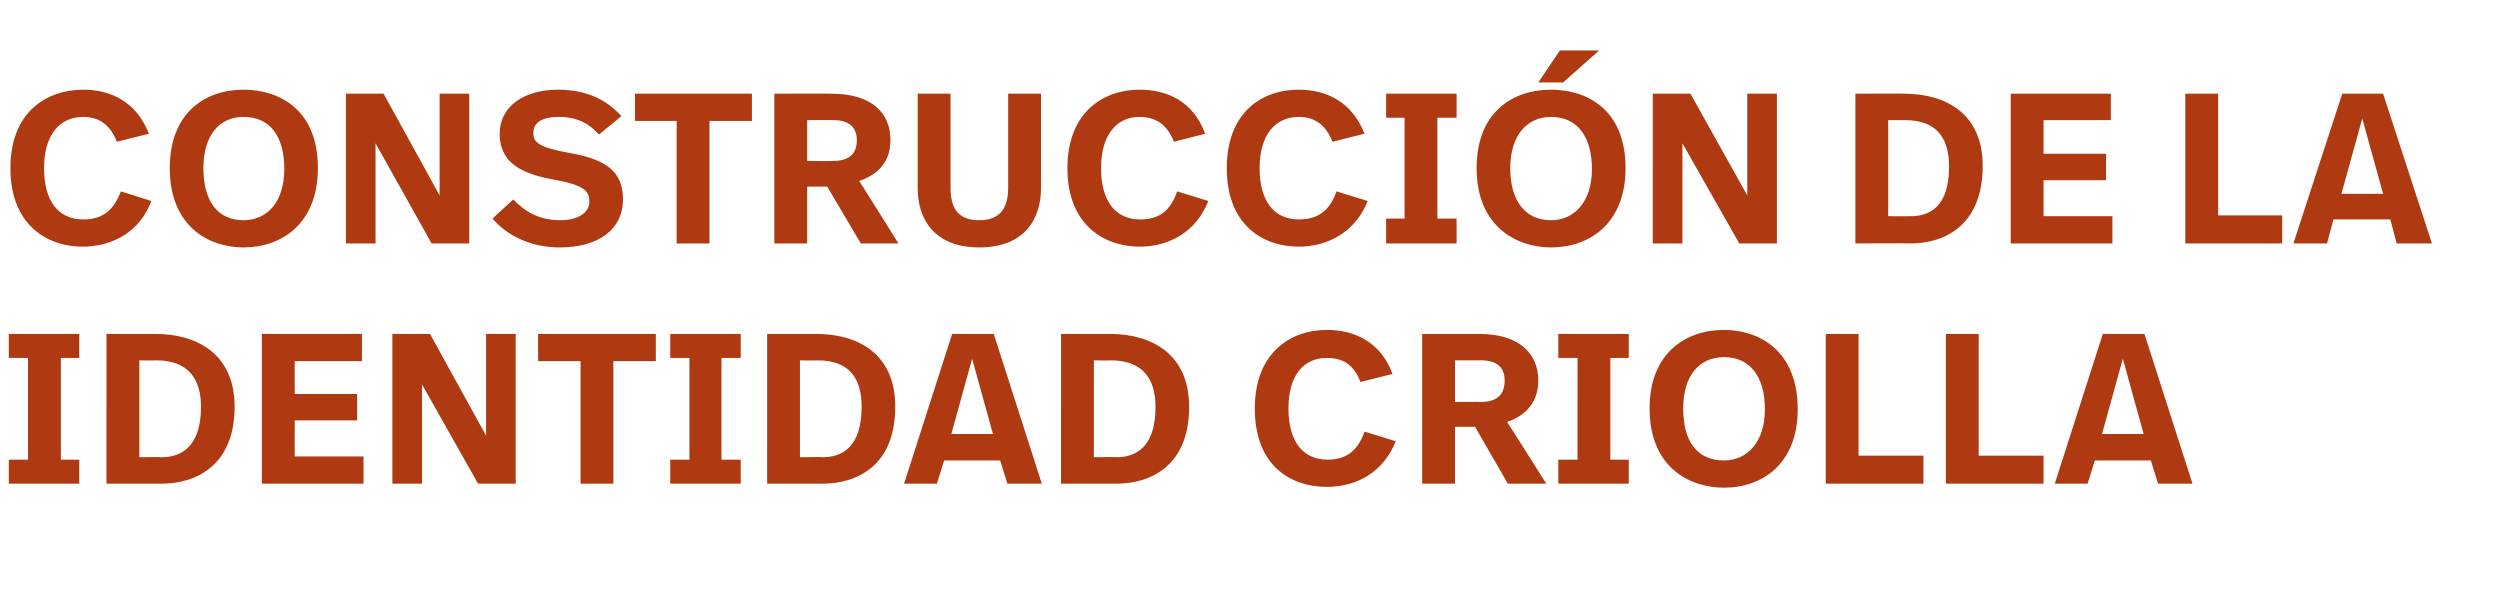
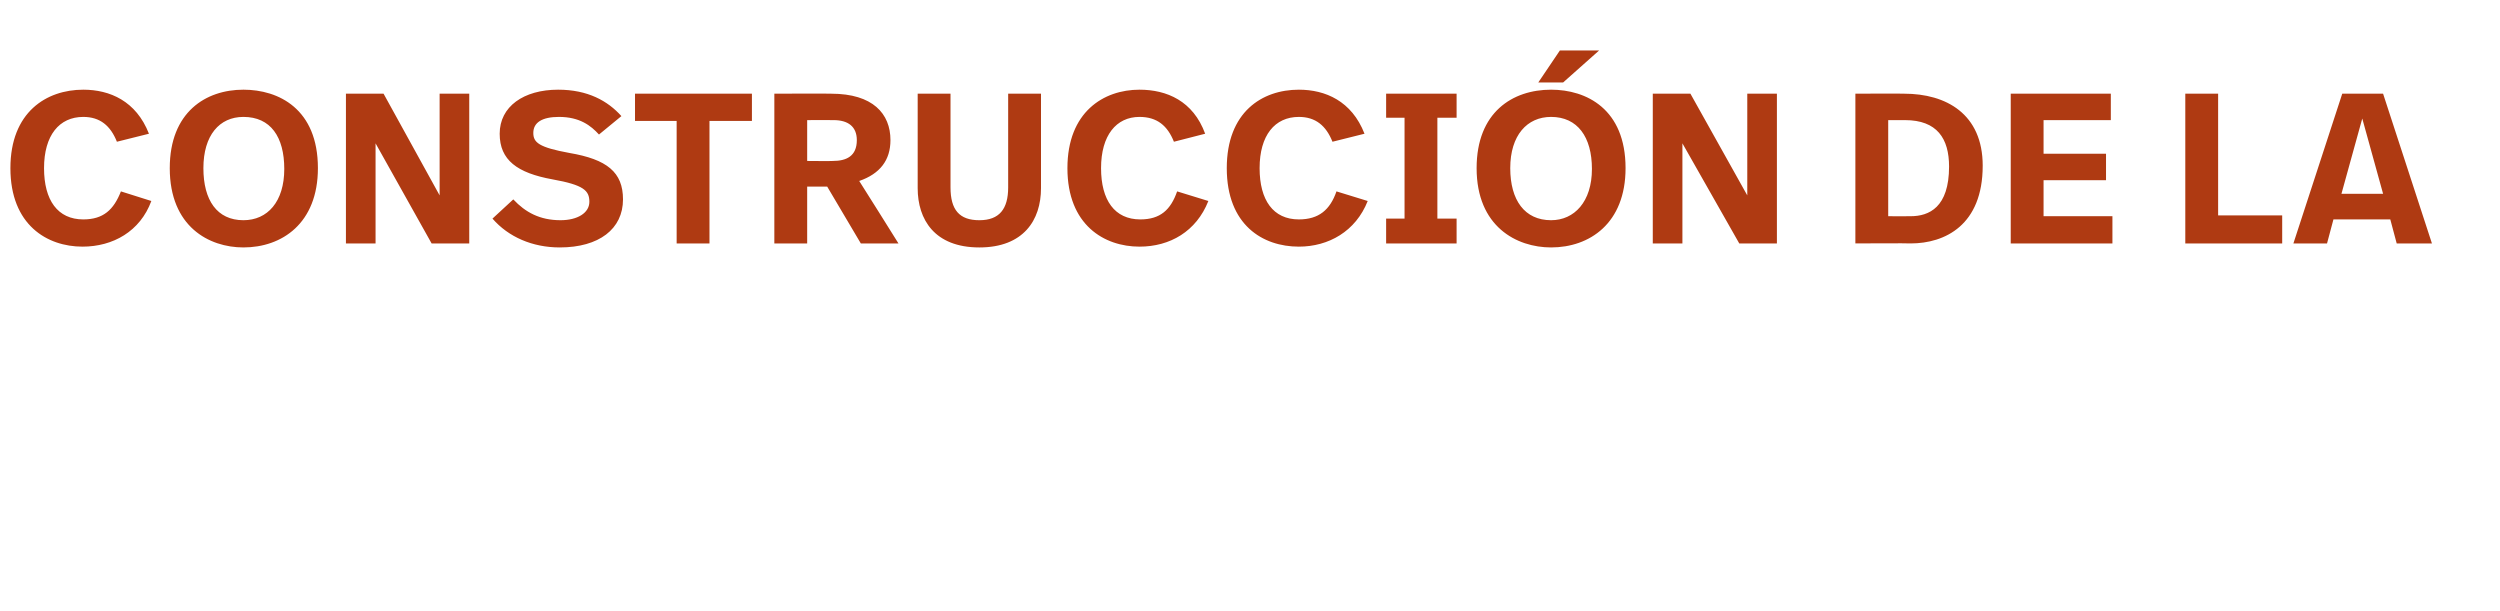
<svg xmlns="http://www.w3.org/2000/svg" version="1.1" width="312.2px" height="76.3px" viewBox="0 -9 312.2 76.3" style="top:-9px">
  <desc>construcción de la identidad criolla</desc>
  <defs />
  <g id="Polygon12069">
-     <path d="m9.9 35.7H7.6v12.7h2.3v3H1.1v-3h2.4V35.7H1.1v-3h8.8v3zm19.4 6.1c0 7.3-4.8 9.6-9.1 9.6h-6.9V32.7h6.1c5.2 0 9.9 2.5 9.9 9.1zM17.4 36v12.1s2.78-.05 2.8 0c2.3 0 4.9-1.2 4.9-6.3c0-3.5-1.6-5.8-5.6-5.8c.01.04-2.1 0-2.1 0zm27.8.1h-8.4v4.1h7.8v3.3h-7.8v4.5h8.6v3.4H32.7V32.7h12.5v3.4zm19.2 15.3h-4.7l-7-12.4v12.4H49V32.7h4.7l7 12.7V32.7h3.7v18.7zm17.5-15.3h-5.3v15.3h-4.1V36.1h-5.3v-3.4h14.7v3.4zm10.6-.4h-2.4v12.7h2.4v3h-8.8v-3h2.4V35.7h-2.4v-3h8.8v3zm19.3 6.1c0 7.3-4.7 9.6-9.1 9.6h-6.9V32.7h6.1c5.3 0 9.9 2.5 9.9 9.1zM99.9 36v12.1s2.83-.05 2.8 0c2.4 0 4.9-1.2 4.9-6.3c0-3.5-1.5-5.8-5.5-5.8c-.04.04-2.2 0-2.2 0zm25 12.5h-7l-.9 2.9h-4.1l6-18.7h5.2l6 18.7h-4.3l-.9-2.9zm-6.1-3.3h5.2l-2.6-9.4l-2.6 9.4zm29.7-3.4c0 7.3-4.7 9.6-9.1 9.6h-6.9V32.7h6.1c5.2 0 9.9 2.5 9.9 9.1zM136.6 36v12.1s2.81-.05 2.8 0c2.4 0 4.9-1.2 4.9-6.3c0-3.5-1.6-5.8-5.6-5.8c.04.04-2.1 0-2.1 0zm37.3 1.7l-4 1c-.8-2-2-3-4.2-3c-3 0-4.8 2.3-4.8 6.3c0 4 1.7 6.4 4.9 6.4c2.4 0 3.8-1.2 4.6-3.5l3.9 1.2c-1.5 3.8-4.8 5.7-8.6 5.7c-4.5 0-9-2.6-9-9.8c0-6.9 4.4-9.8 9-9.8c3.3 0 6.7 1.4 8.2 5.5zm18.2.8c0 2.5-1.3 4.3-3.9 5.2c.04-.02 4.9 7.7 4.9 7.7h-4.8l-4.1-7.1h-2.5v7.1h-4.1V32.7h7.1c5.2 0 7.4 2.6 7.4 5.8zM181.7 36v5.2s3.15-.03 3.1 0c1.8 0 3.1-.6 3.1-2.7c0-1.7-1.1-2.5-2.9-2.5c-.05.01-3.3 0-3.3 0zm21.7-.3h-2.3v12.7h2.3v3h-8.8v-3h2.4V35.7h-2.4v-3h8.8v3zm21.1 6.4c0 6.8-4.4 9.8-9.2 9.8c-4.4 0-9.3-2.6-9.3-9.9c0-6.9 4.5-9.8 9.3-9.8c4.3 0 9.2 2.5 9.2 9.9zm-14.3-.1c0 4.1 1.7 6.5 5.1 6.5c2.9 0 5.1-2.3 5.1-6.4c0-4-1.8-6.5-5.1-6.5c-3.1 0-5.1 2.3-5.1 6.4zm21.9 5.9h8.1v3.5H228V32.7h4.1v15.2zm15 0h8.1v3.5H243V32.7h4.1v15.2zm21.5.6h-7l-.9 2.9h-4.1l6-18.7h5.2l6 18.7h-4.3l-.9-2.9zm-6.1-3.3h5.2l-2.6-9.4l-2.6 9.4z" stroke="none" fill="#af3a12" />
-   </g>
+     </g>
  <g id="Polygon12068">
    <path d="m18.6 7.7l-4 1c-.8-2-2.1-3.1-4.2-3.1c-3 0-4.9 2.3-4.9 6.4c0 4 1.7 6.4 4.9 6.4c2.5 0 3.8-1.2 4.7-3.5l3.8 1.2c-1.4 3.8-4.8 5.7-8.6 5.7c-4.4 0-9-2.7-9-9.8c0-7 4.5-9.8 9.1-9.8c3.3 0 6.6 1.4 8.2 5.5zM39.7 12c0 6.9-4.5 9.9-9.3 9.9c-4.3 0-9.2-2.6-9.2-9.9c0-7 4.5-9.8 9.2-9.8c4.4 0 9.3 2.4 9.3 9.8zm-14.3 0c0 4 1.7 6.5 5 6.5c3 0 5.1-2.3 5.1-6.4c0-4-1.7-6.5-5.1-6.5c-3 0-5 2.3-5 6.4zm33.2 9.4h-4.7l-7-12.5v12.5h-3.7V2.7h4.7l7 12.7V2.7h3.7v18.7zm2.9-3.1l2.6-2.4c1.5 1.6 3.3 2.6 5.9 2.6c2.1 0 3.6-.9 3.6-2.3c0-1.4-.7-2.1-4.6-2.8c-4.4-.8-6.6-2.4-6.6-5.7c0-3.4 3-5.5 7.3-5.5c3.7 0 6.2 1.4 7.9 3.3l-2.8 2.3c-1-1.1-2.4-2.2-5-2.2c-2.1 0-3.2.7-3.2 2c0 1.2.7 1.8 4.5 2.5c4.7.8 6.7 2.4 6.7 5.8c0 3.7-3 6-7.9 6c-3.4 0-6.4-1.3-8.4-3.6zM93.9 6.1h-5.3v15.3h-4.1V6.1h-5.2V2.7h14.6v3.4zm17.3 2.4c0 2.5-1.3 4.2-3.9 5.1c.05.04 4.9 7.8 4.9 7.8h-4.7l-4.2-7.1h-2.5v7.1h-4.1V2.7s7.1-.03 7.1 0c5.2 0 7.4 2.5 7.4 5.8zM100.8 6v5.1s3.16.03 3.2 0c1.7 0 3-.6 3-2.6c0-1.7-1.1-2.5-2.9-2.5c-.04-.02-3.3 0-3.3 0zm29.2 8.5c0 4-2.2 7.4-7.7 7.4c-5.6 0-7.7-3.5-7.7-7.4V2.7h4.1v11.7c0 2.8 1.1 4.1 3.6 4.1c2.5 0 3.6-1.4 3.6-4.1V2.7h4.1v11.8zm20.5-6.8l-3.9 1c-.8-2-2.1-3.1-4.3-3.1c-2.9 0-4.8 2.3-4.8 6.4c0 4 1.7 6.4 4.9 6.4c2.5 0 3.8-1.2 4.6-3.5l3.9 1.2c-1.5 3.8-4.8 5.7-8.6 5.7c-4.4 0-9-2.7-9-9.8c0-7 4.5-9.8 9-9.8c3.4 0 6.7 1.4 8.2 5.5zm19.9 0l-4 1c-.8-2-2.1-3.1-4.2-3.1c-3 0-4.9 2.3-4.9 6.4c0 4 1.7 6.4 4.9 6.4c2.5 0 3.9-1.2 4.7-3.5l3.9 1.2c-1.5 3.8-4.9 5.7-8.6 5.7c-4.5 0-9-2.7-9-9.8c0-7 4.4-9.8 9-9.8c3.3 0 6.6 1.4 8.2 5.5zm11.5-2h-2.4v12.6h2.4v3.1h-8.8v-3.1h2.3V5.7h-2.3v-3h8.8v3zm13.3-4.4h-3.1l2.7-4h4.9l-4.5 4zM203 12c0 6.9-4.5 9.9-9.3 9.9c-4.3 0-9.3-2.6-9.3-9.9c0-7 4.5-9.8 9.3-9.8c4.4 0 9.3 2.4 9.3 9.8zm-14.4 0c0 4 1.8 6.5 5.1 6.5c2.9 0 5.1-2.3 5.1-6.4c0-4-1.8-6.5-5.1-6.5c-3 0-5.1 2.3-5.1 6.4zm33.3 9.4h-4.7l-7.1-12.5v12.5h-3.7V2.7h4.7l7.1 12.7V2.7h3.7v18.7zm25.7-9.7c0 7.4-4.7 9.7-9 9.7c-.04-.04-6.9 0-6.9 0V2.7s6.06-.03 6.1 0c5.2 0 9.8 2.5 9.8 9zM235.8 6v12s2.76.02 2.8 0c2.3 0 4.8-1.1 4.8-6.2c0-3.5-1.5-5.8-5.5-5.8h-2.1zm27.8 0h-8.4v4.2h7.8v3.3h-7.8v4.5h8.6v3.4h-12.7V2.7h12.5v3.3zM277 17.9h8v3.5h-12.1V2.7h4.1v15.2zm21.5.5h-7.1l-.8 3h-4.2l6.1-18.7h5.1l6.1 18.7h-4.4l-.8-3zm-6.1-3.2h5.2L295 5.8l-2.6 9.4z" stroke="none" fill="#af3a12" />
  </g>
</svg>